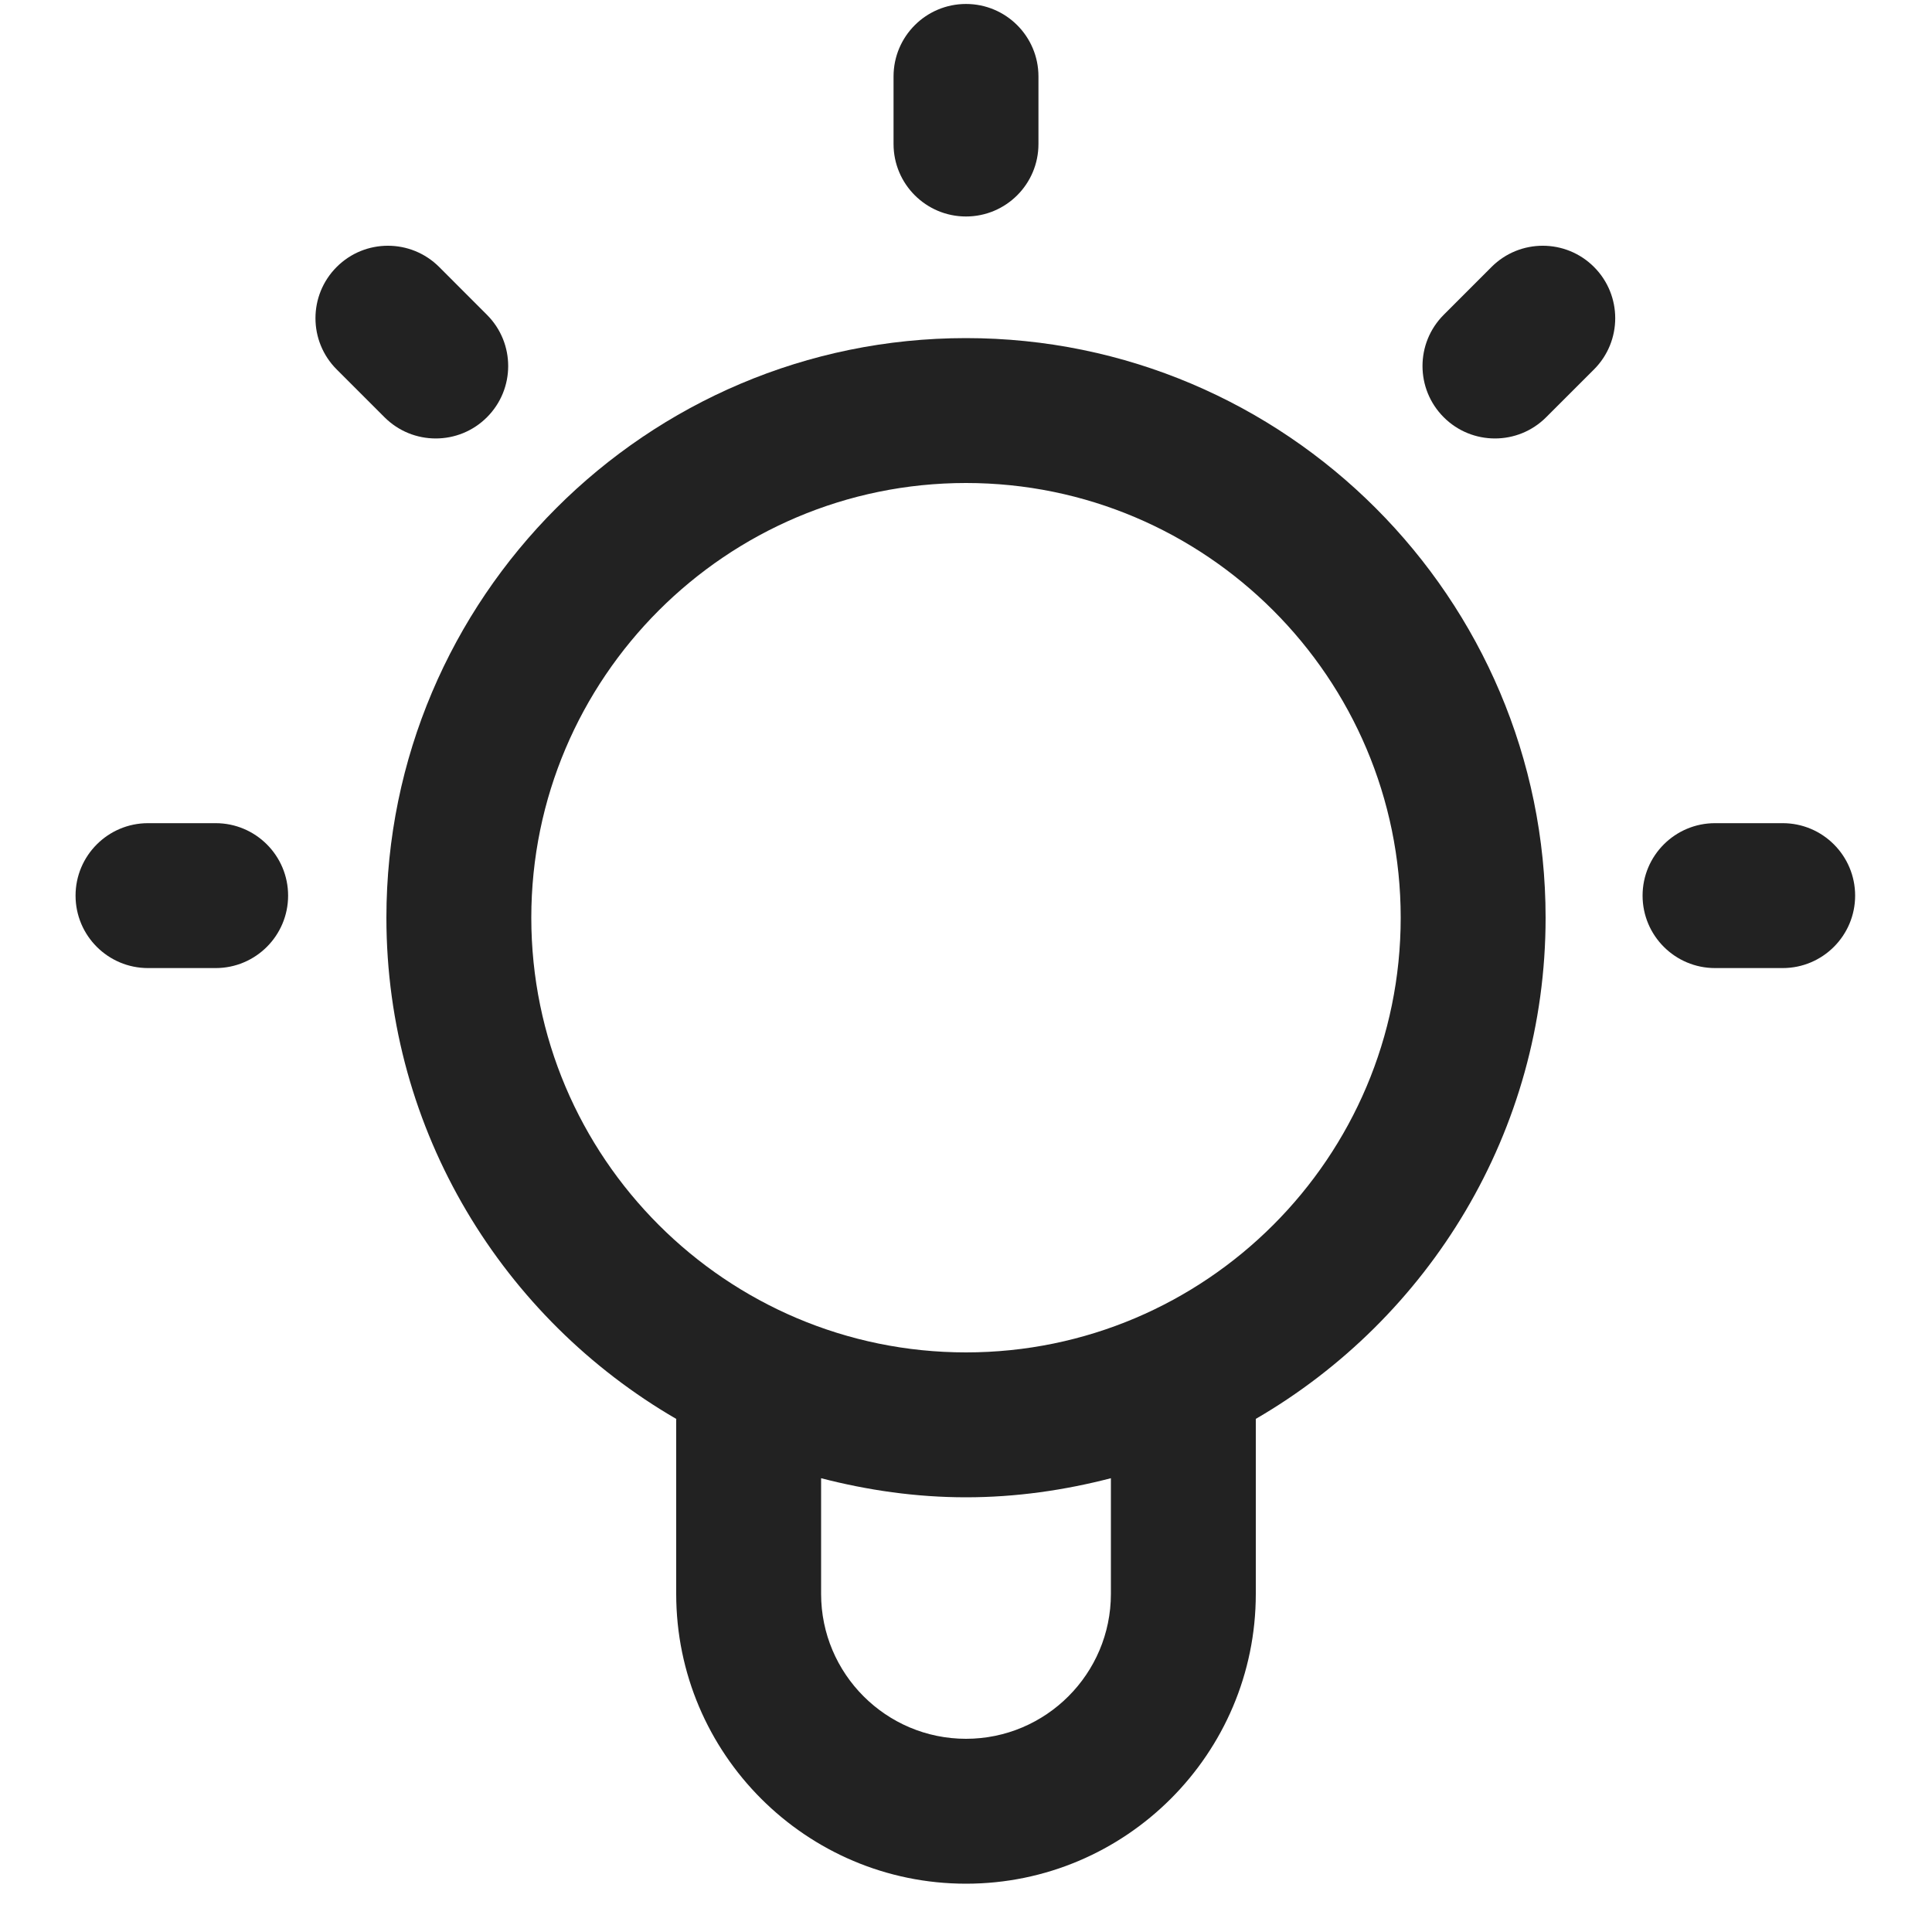
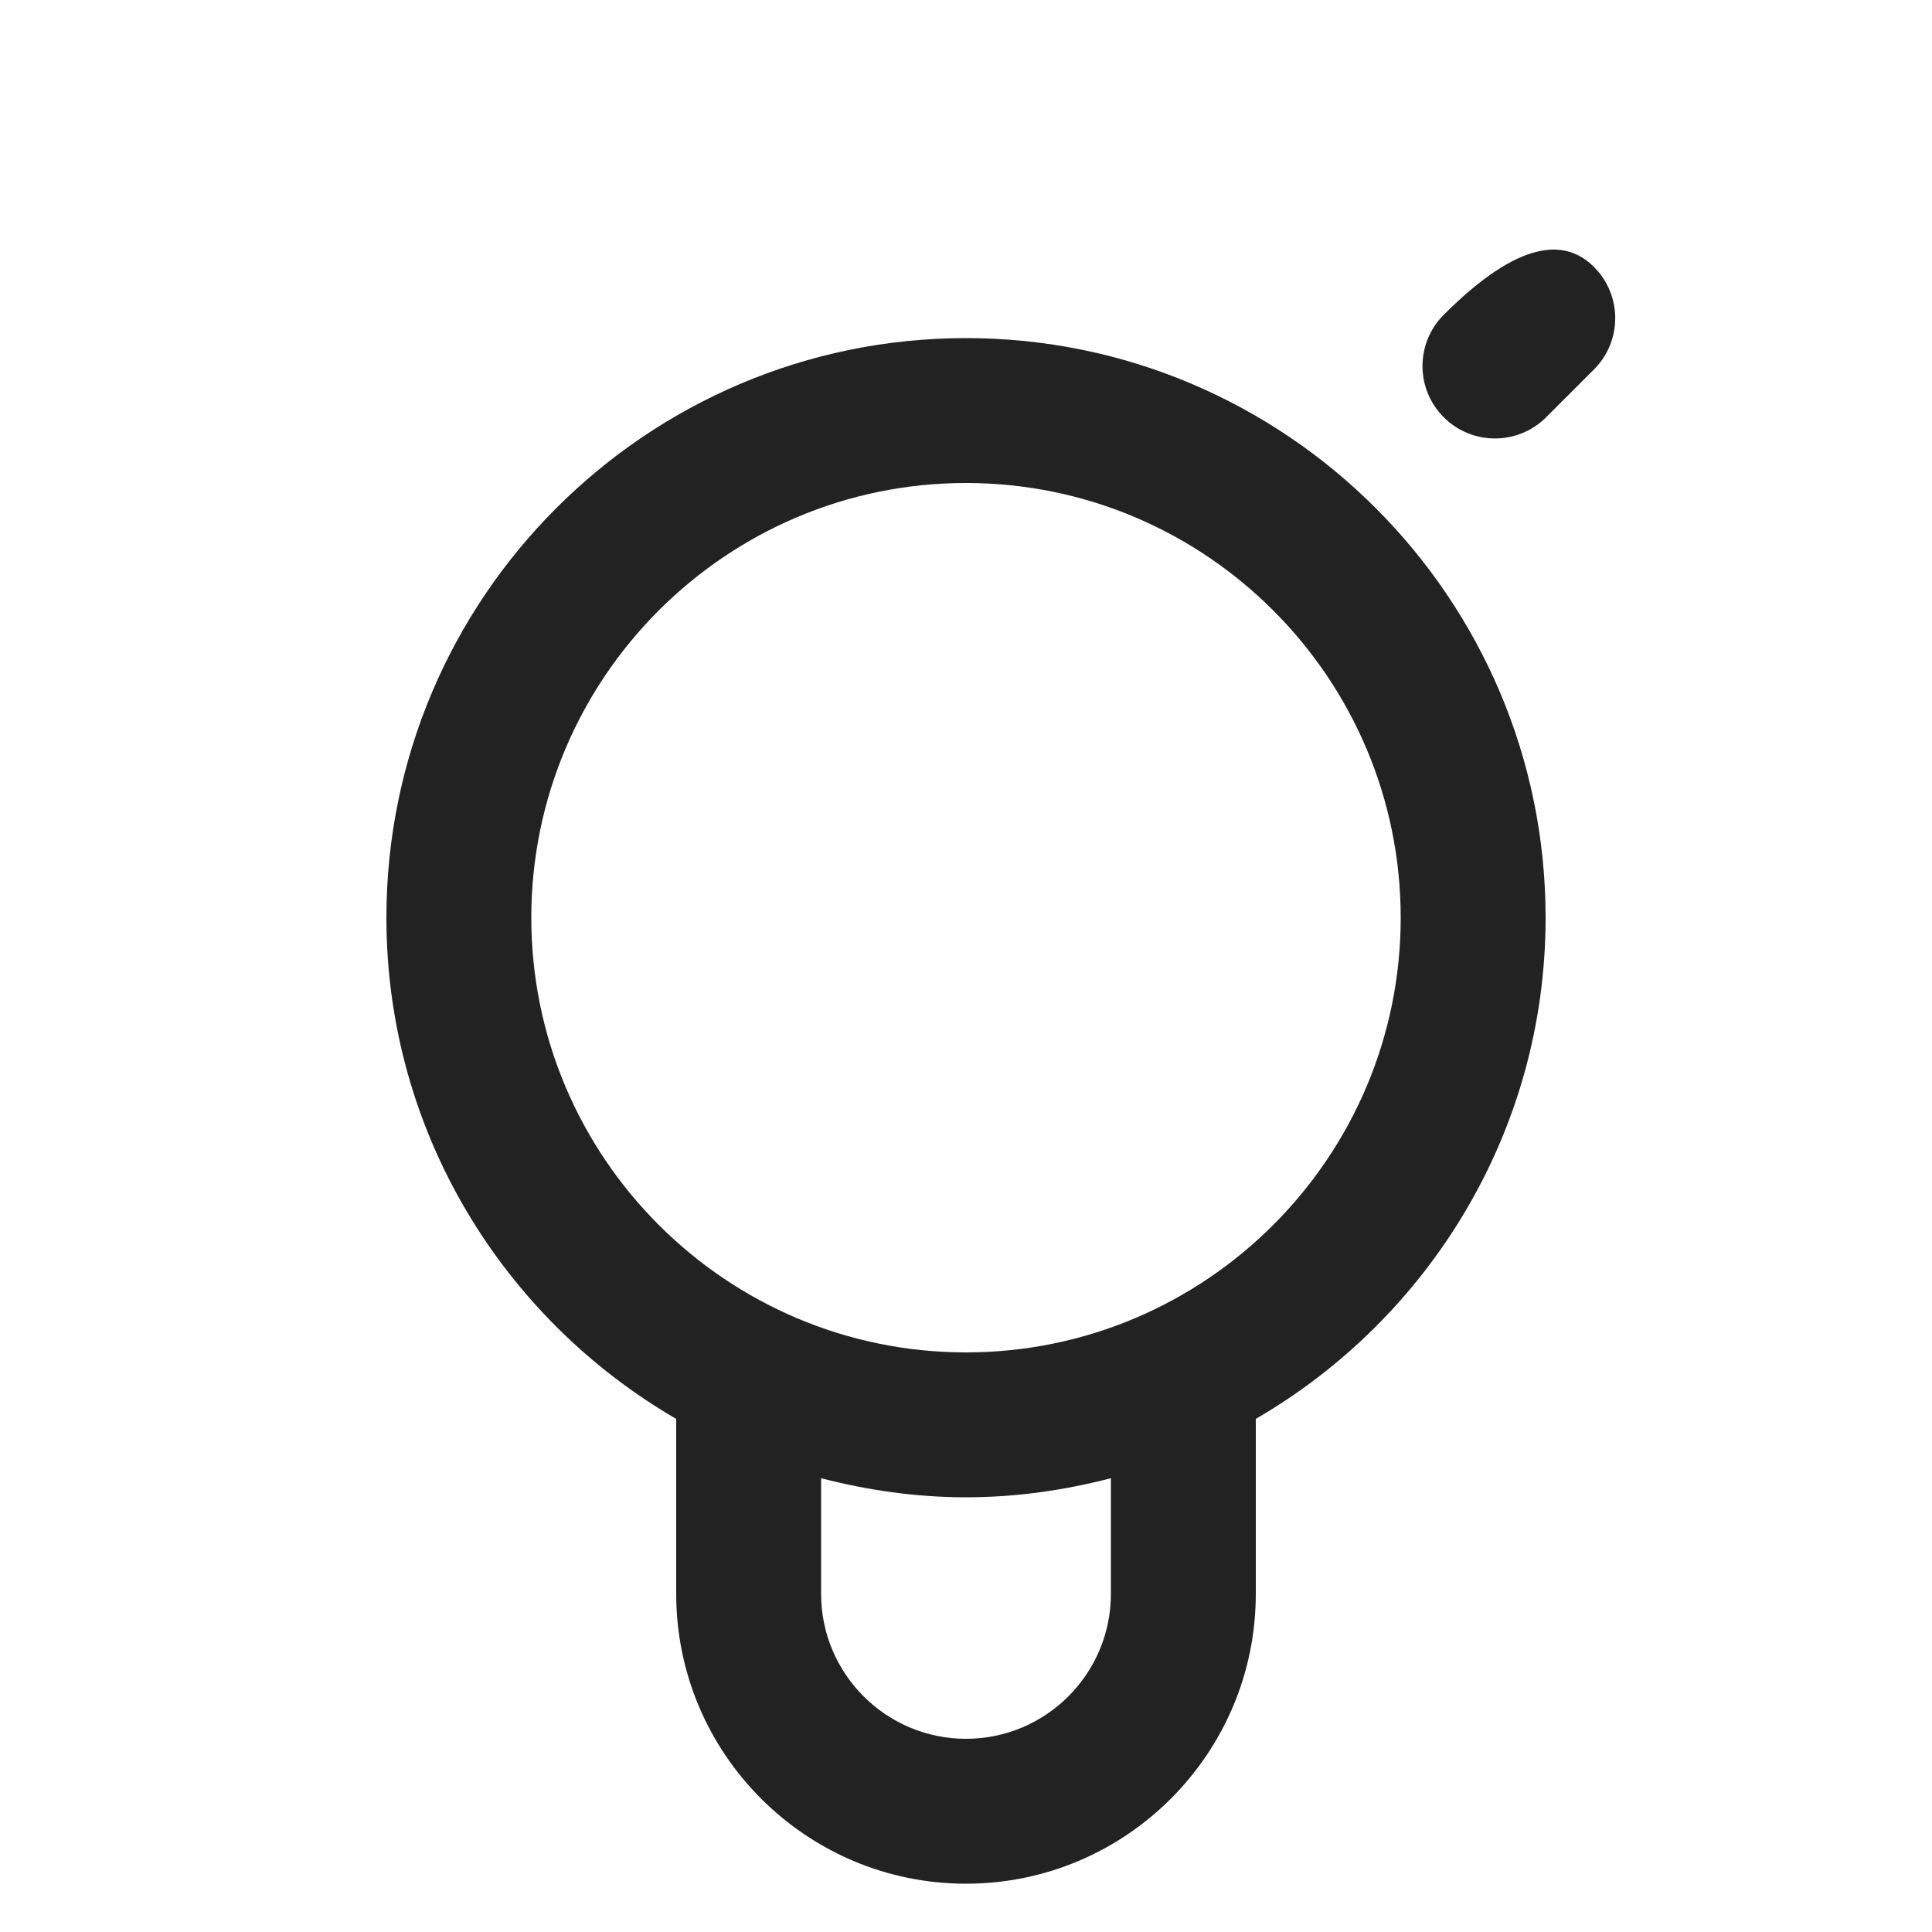
<svg xmlns="http://www.w3.org/2000/svg" width="56" height="56" viewBox="0 0 56 56" fill="none">
-   <path d="M28 6.275C26.841 6.275 25.9 5.335 25.9 4.175V2.215C25.9 1.055 26.841 0.115 28 0.115C29.159 0.115 30.1 1.055 30.1 2.215V4.175C30.1 5.335 29.159 6.275 28 6.275Z" fill="#222222" />
-   <path d="M51.672 28.06H49.711C48.552 28.06 47.611 27.119 47.611 25.96C47.611 24.801 48.552 23.86 49.711 23.86H51.672C52.831 23.86 53.772 24.801 53.772 25.96C53.772 27.119 52.831 28.06 51.672 28.06Z" fill="#222222" />
-   <path d="M6.251 28.06H4.29C3.131 28.06 2.19 27.119 2.19 25.96C2.19 24.801 3.131 23.86 4.29 23.86H6.251C7.41 23.86 8.351 24.801 8.351 25.96C8.351 27.119 7.41 28.06 6.251 28.06Z" fill="#222222" />
-   <path d="M12.63 12.709C12.091 12.709 11.556 12.504 11.145 12.094L9.759 10.708C8.939 9.888 8.939 8.559 9.759 7.738C10.579 6.918 11.908 6.918 12.729 7.738L14.115 9.125C14.935 9.945 14.935 11.274 14.115 12.094C13.705 12.504 13.169 12.709 12.63 12.709Z" fill="#222222" />
-   <path d="M43.332 12.709C42.793 12.709 42.257 12.504 41.847 12.094C41.027 11.274 41.027 9.945 41.847 9.125L43.233 7.738C44.053 6.918 45.383 6.918 46.203 7.738C47.023 8.559 47.023 9.888 46.203 10.708L44.816 12.094C44.406 12.504 43.87 12.709 43.332 12.709Z" fill="#222222" />
+   <path d="M43.332 12.709C42.793 12.709 42.257 12.504 41.847 12.094C41.027 11.274 41.027 9.945 41.847 9.125C44.053 6.918 45.383 6.918 46.203 7.738C47.023 8.559 47.023 9.888 46.203 10.708L44.816 12.094C44.406 12.504 43.87 12.709 43.332 12.709Z" fill="#222222" />
  <path d="M44.8 26.6C44.8 17.336 37.264 9.8 28 9.8C18.736 9.8 11.2 17.336 11.2 26.6C11.2 32.804 14.589 38.22 19.603 41.129C19.603 41.136 19.6 41.141 19.6 41.147V46.2C19.6 50.832 23.368 54.6 28 54.6C32.632 54.6 36.4 50.832 36.4 46.2V41.127C41.413 38.217 44.8 32.802 44.8 26.6ZM32.2 46.2C32.2 48.516 30.316 50.4 28 50.4C25.684 50.4 23.8 48.516 23.8 46.2V42.847C25.145 43.195 26.547 43.4 28 43.4C29.453 43.4 30.855 43.195 32.2 42.847V46.2ZM28 39.2C21.052 39.2 15.4 33.548 15.4 26.6C15.4 19.652 21.052 14 28 14C34.948 14 40.6 19.652 40.6 26.6C40.6 33.548 34.948 39.2 28 39.2Z" fill="#222222" />
</svg>